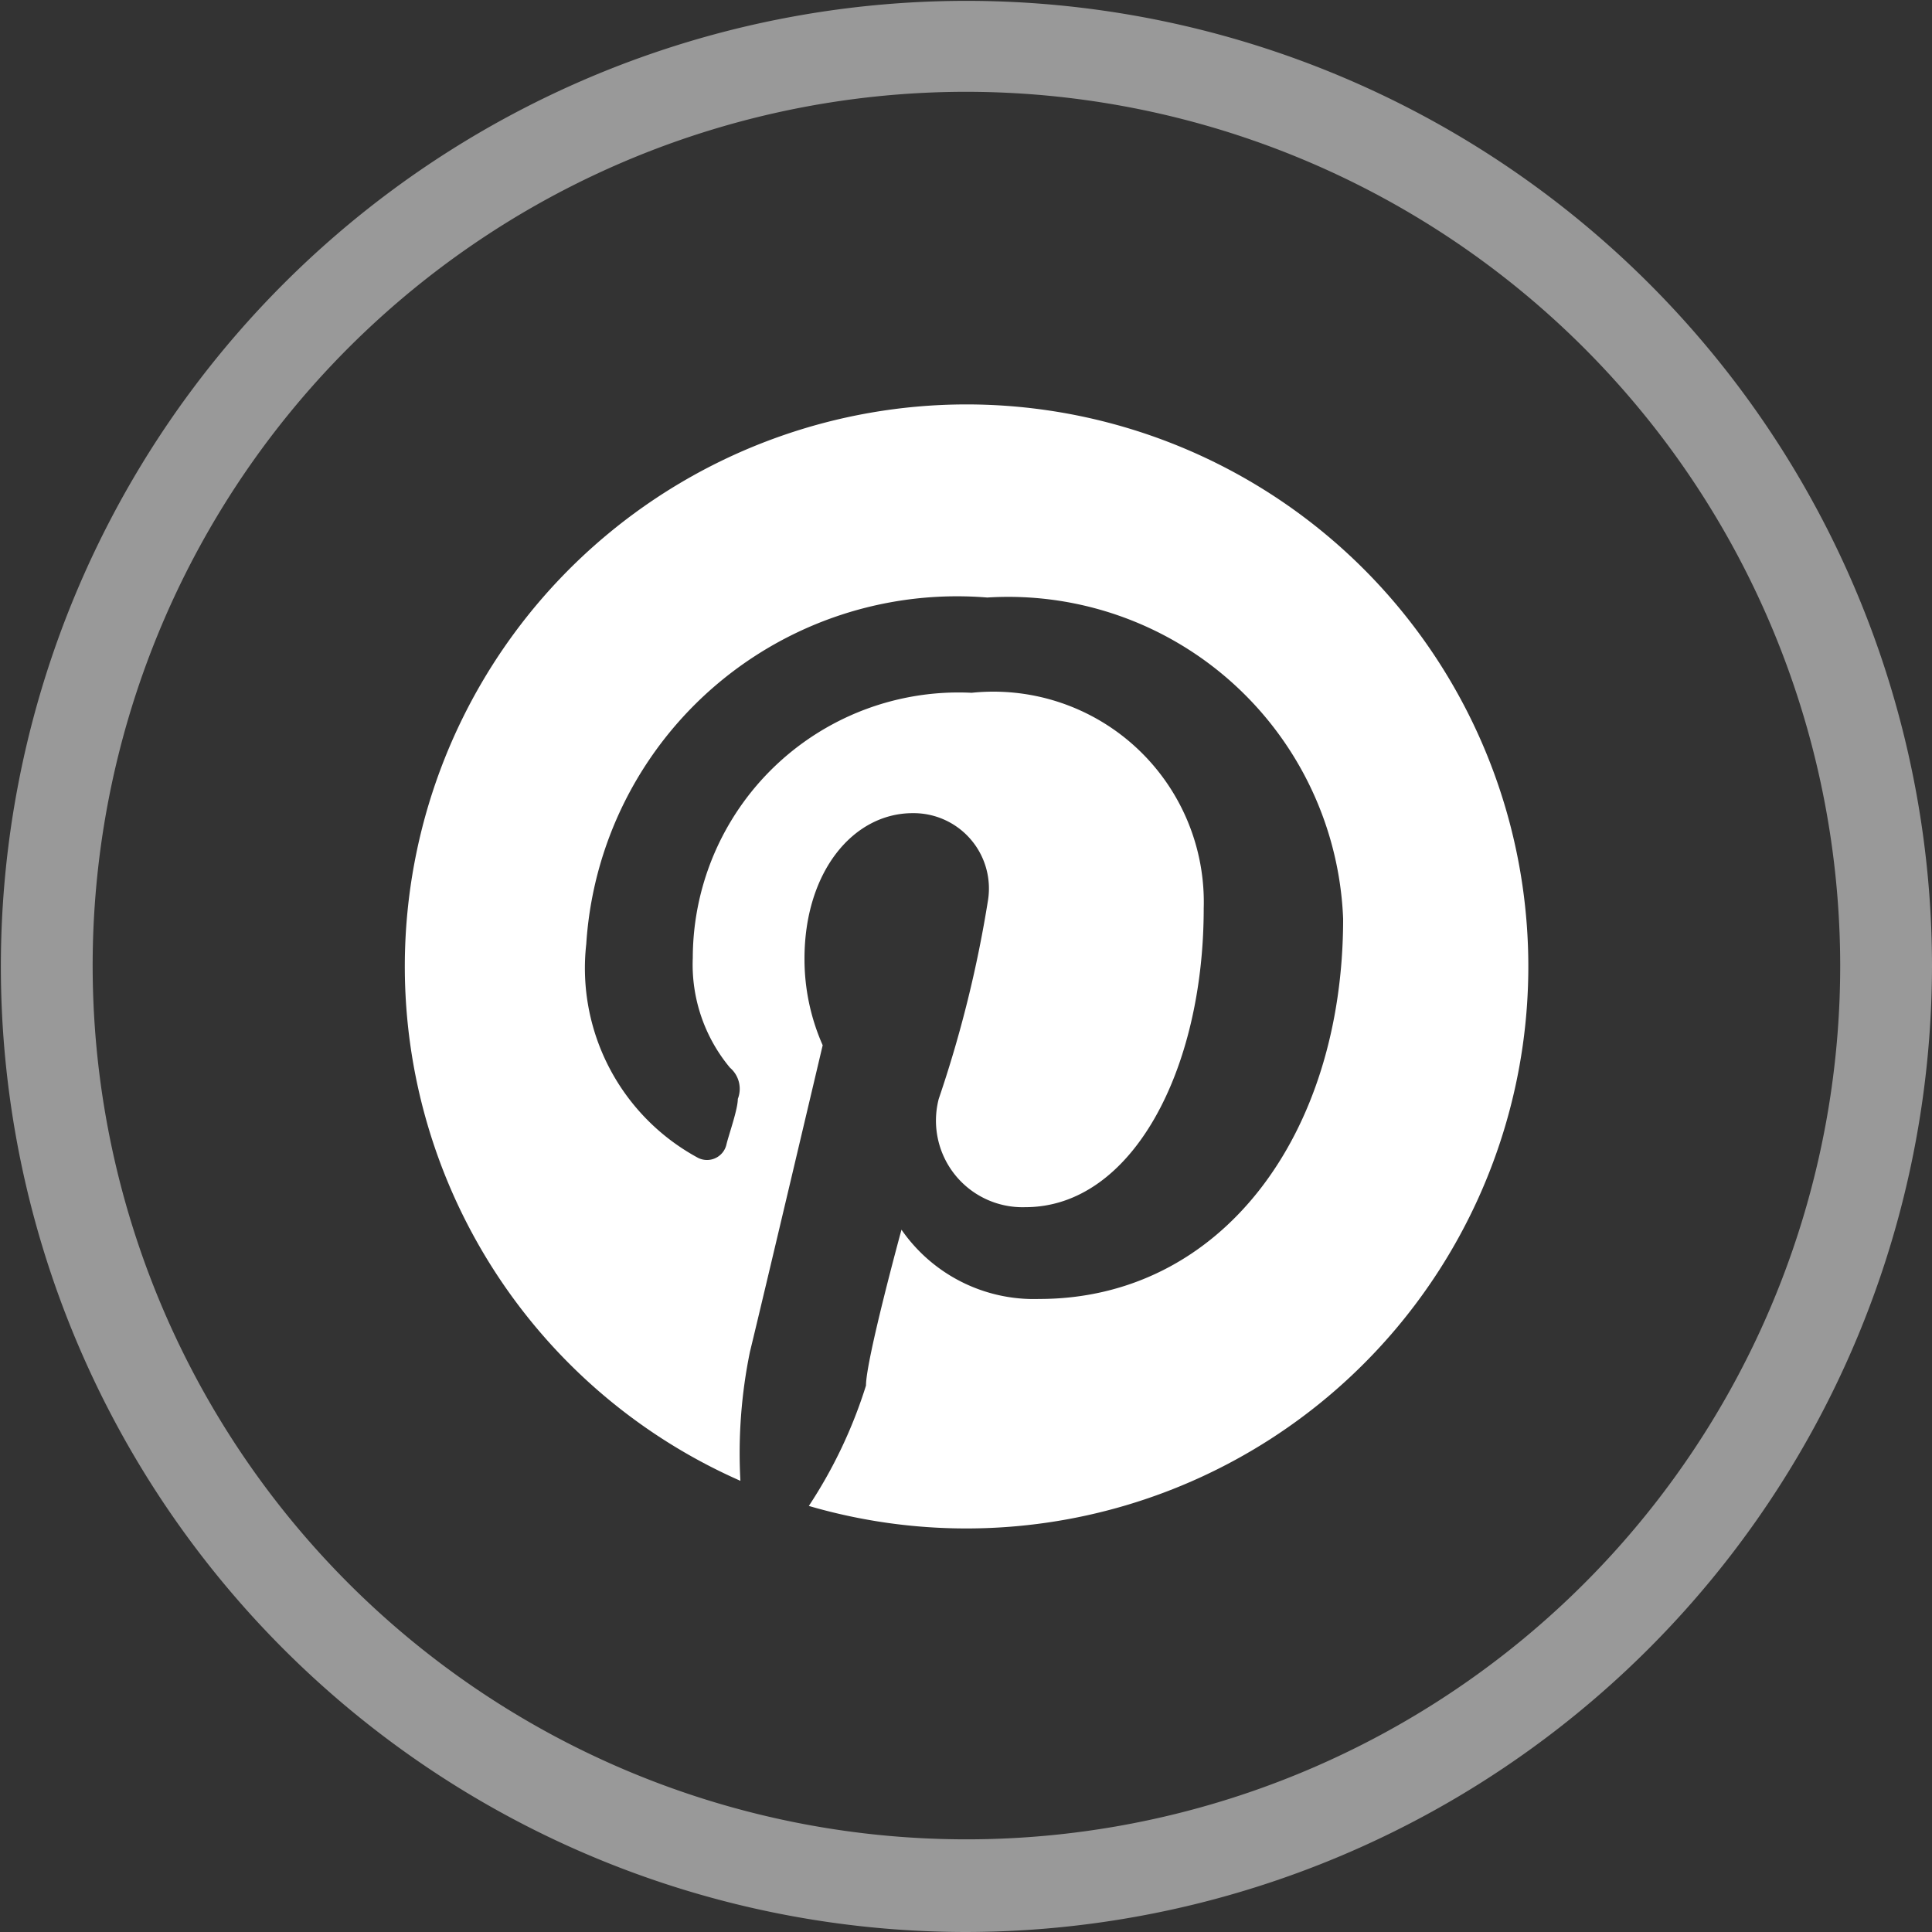
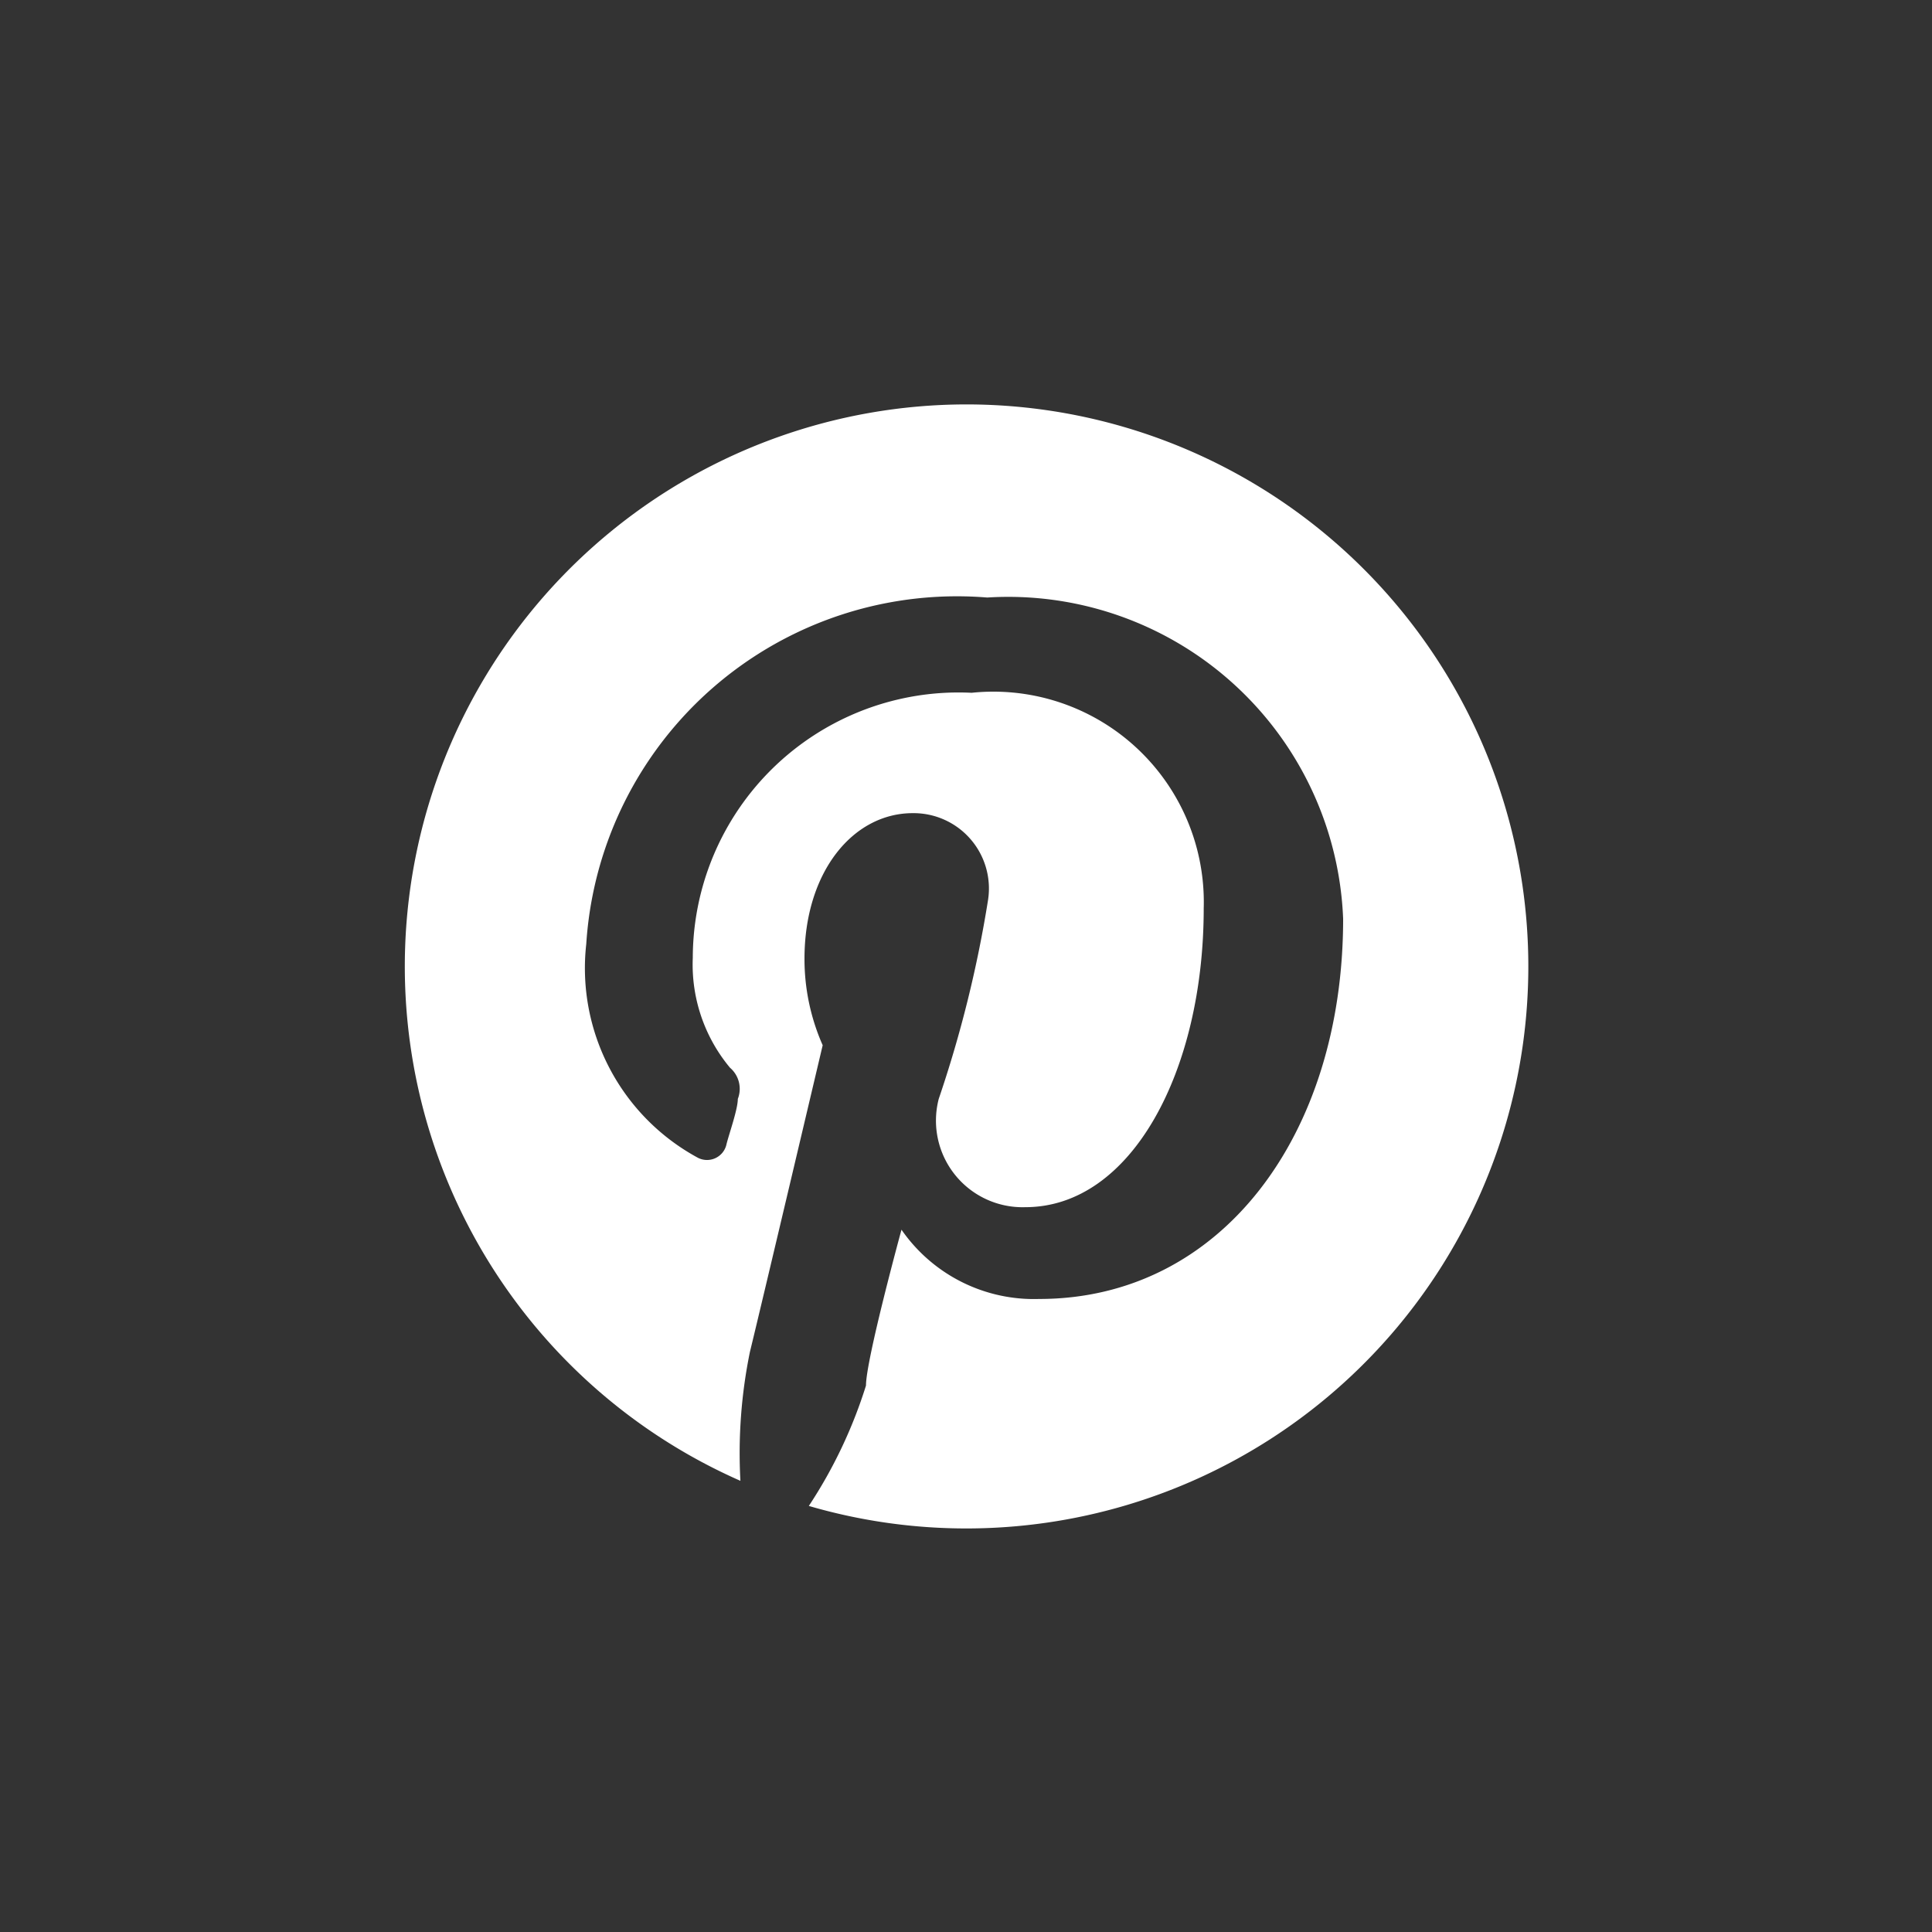
<svg xmlns="http://www.w3.org/2000/svg" viewBox="0 0 22.31 22.31">
  <rect x="0" y="0" width="22.31" height="22.31" fill="#333333" stroke="none" />
  <defs>
    <style>.cls-1{opacity:0.5;}.cls-2{fill:#fff;}</style>
  </defs>
  <title>snap</title>
  <g id="Layer_2" data-name="Layer 2">
    <g id="Badge">
      <g id="BACKGROUND_2" data-name="BACKGROUND 2">
        <g id="Layer_1-2" data-name="Layer 1">
          <g class="cls-1">
-             <path class="cls-2" d="M11.15,22.31A11.15,11.15,0,1,1,22.31,11.15,11.17,11.17,0,0,1,11.15,22.31Zm0-21.25A10.09,10.09,0,1,0,21.25,11.15,10.1,10.1,0,0,0,11.15,1.06Z" />
-           </g>
+             </g>
          <path class="cls-2" d="M11.15,4.67a6.49,6.49,0,0,0-2.6,12.43,5.83,5.83,0,0,1,.11-1.49c.13-.53.84-3.54.84-3.54a2.46,2.46,0,0,1-.21-1c0-1,.56-1.68,1.25-1.68a.87.87,0,0,1,.87,1,13.91,13.91,0,0,1-.57,2.3,1,1,0,0,0,1,1.25c1.23,0,2.06-1.58,2.06-3.45A2.43,2.43,0,0,0,11.22,8,3.07,3.07,0,0,0,8,11.06a1.86,1.86,0,0,0,.43,1.27.32.32,0,0,1,.09.36c0,.12-.1.4-.13.52a.23.23,0,0,1-.33.16A2.49,2.49,0,0,1,6.77,10.9a4.29,4.29,0,0,1,4.63-4,3.87,3.87,0,0,1,4.11,3.71C15.51,13.11,14.1,15,12,15a1.86,1.86,0,0,1-1.59-.8S10,15.7,10,16a5.5,5.5,0,0,1-.66,1.39A6.49,6.49,0,1,0,11.15,4.67Z" />
        </g>
      </g>
    </g>
  </g>
</svg>